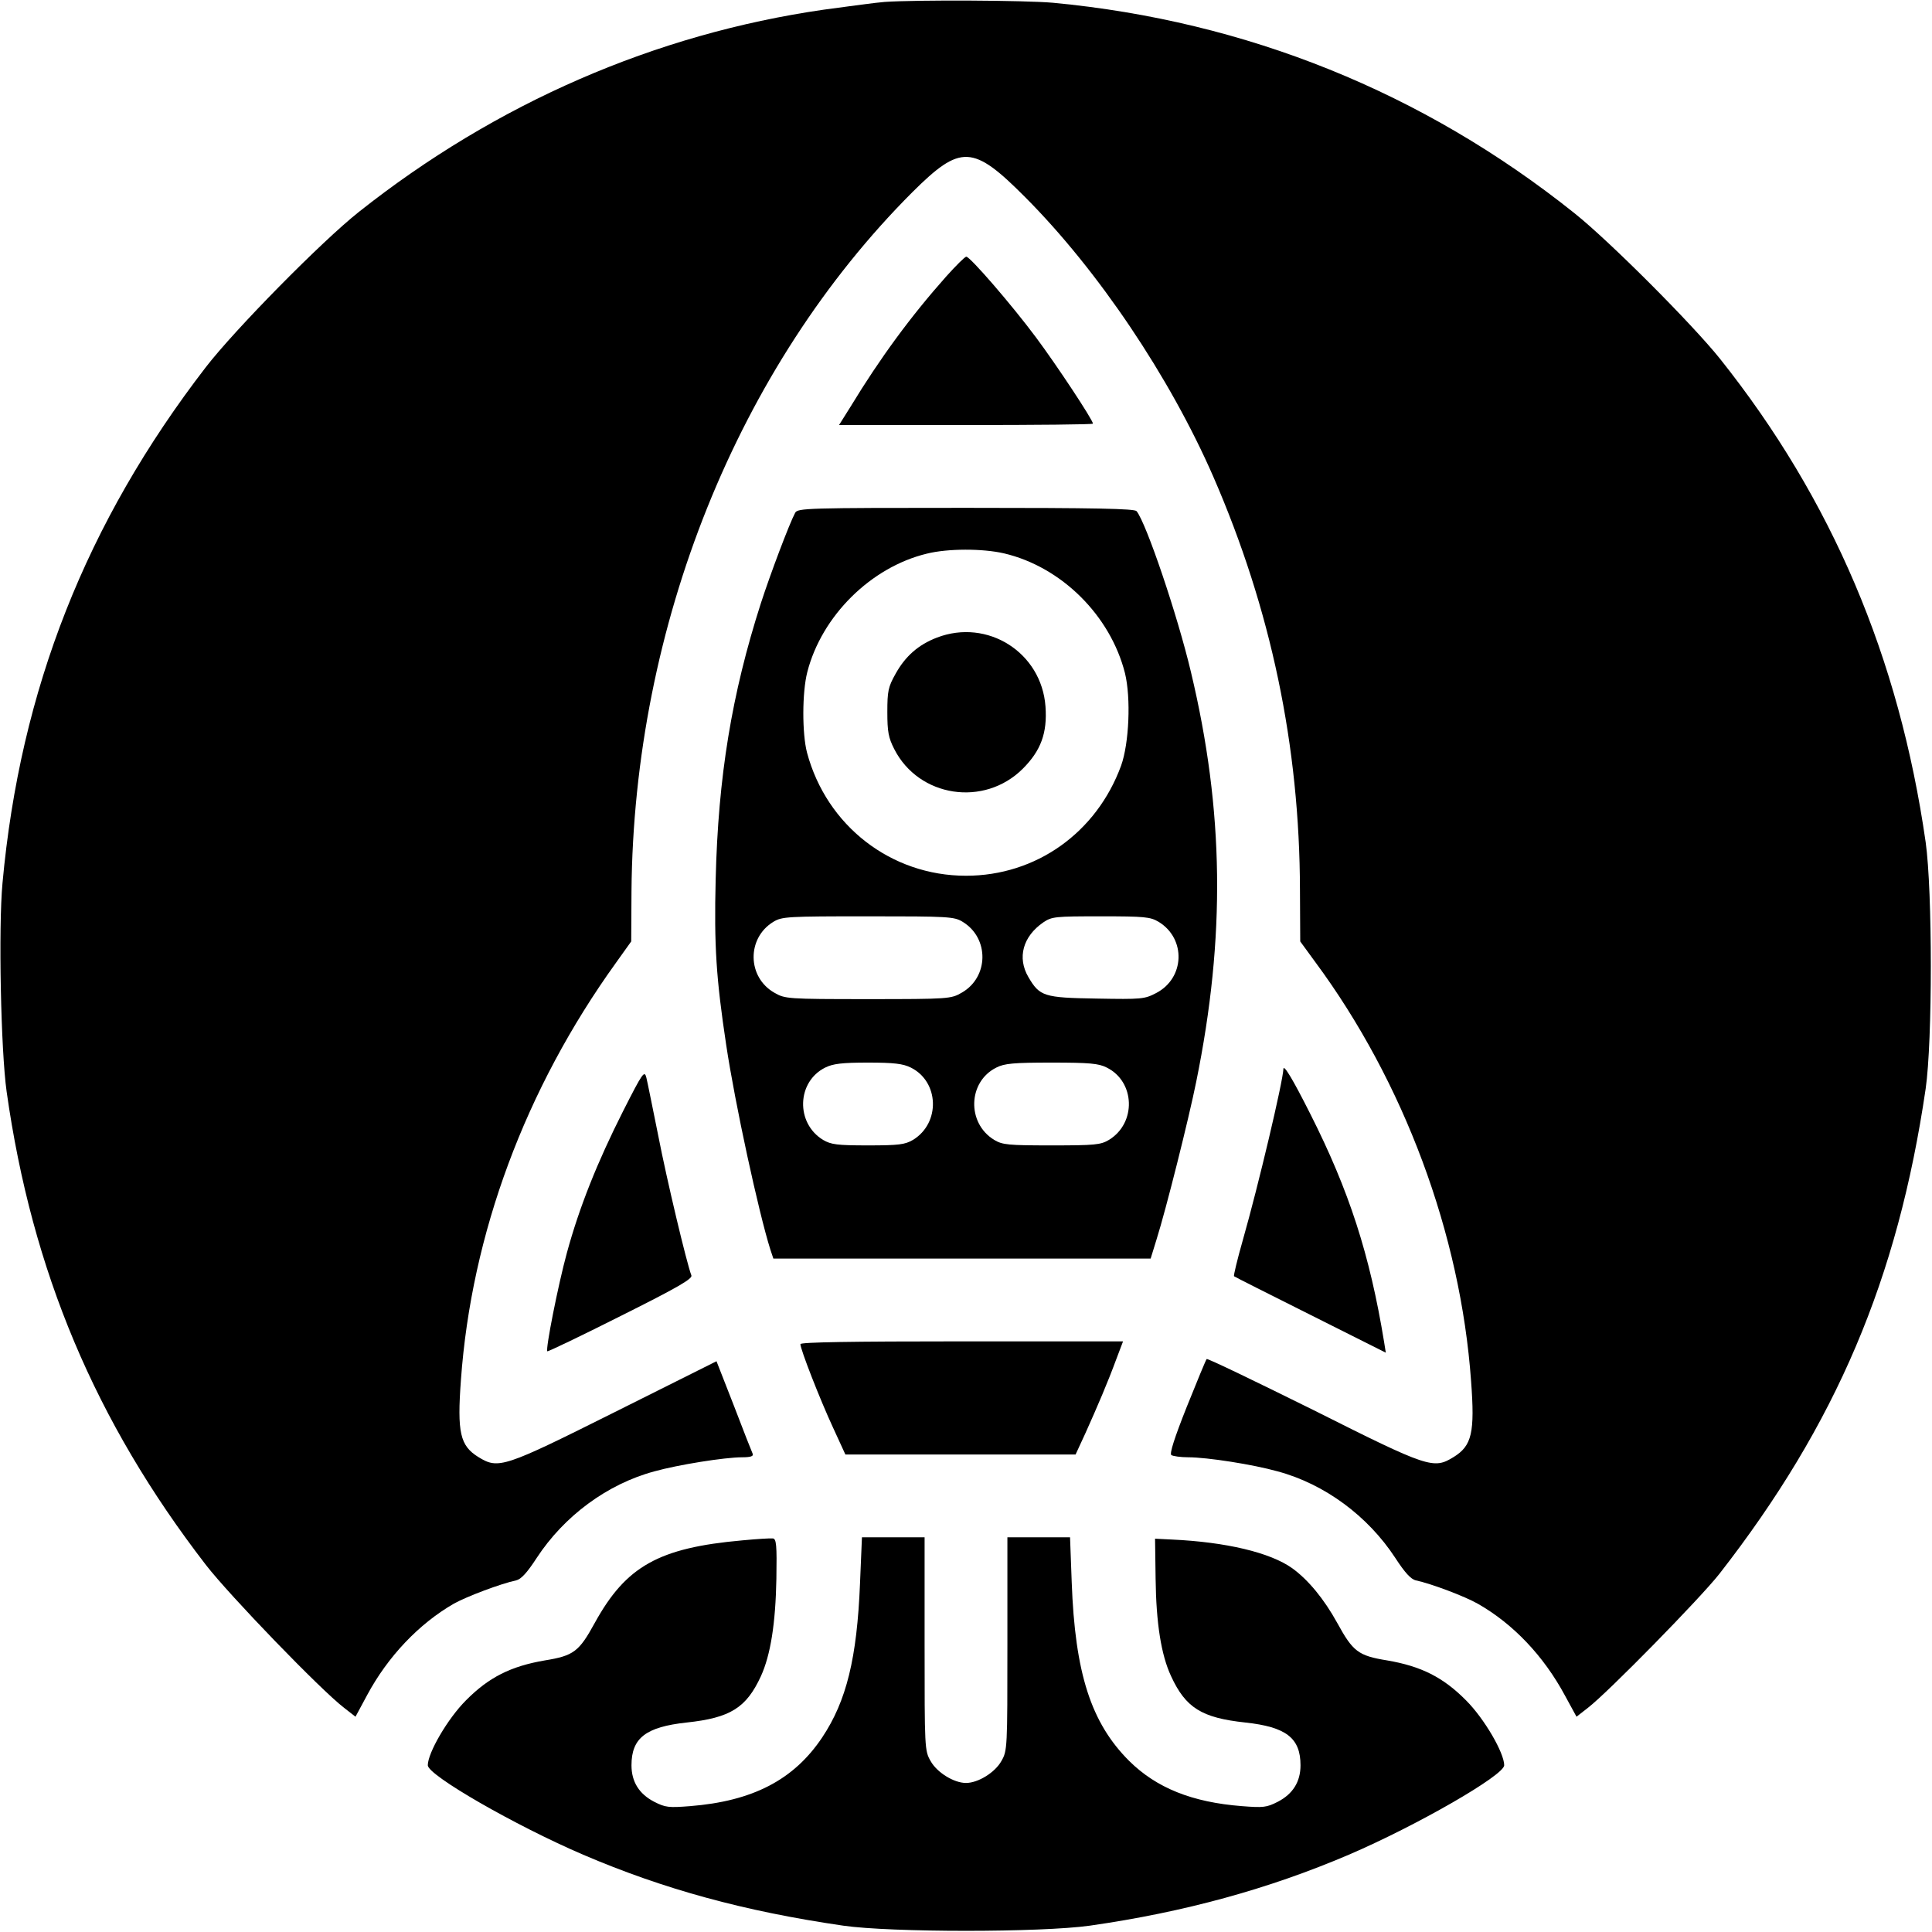
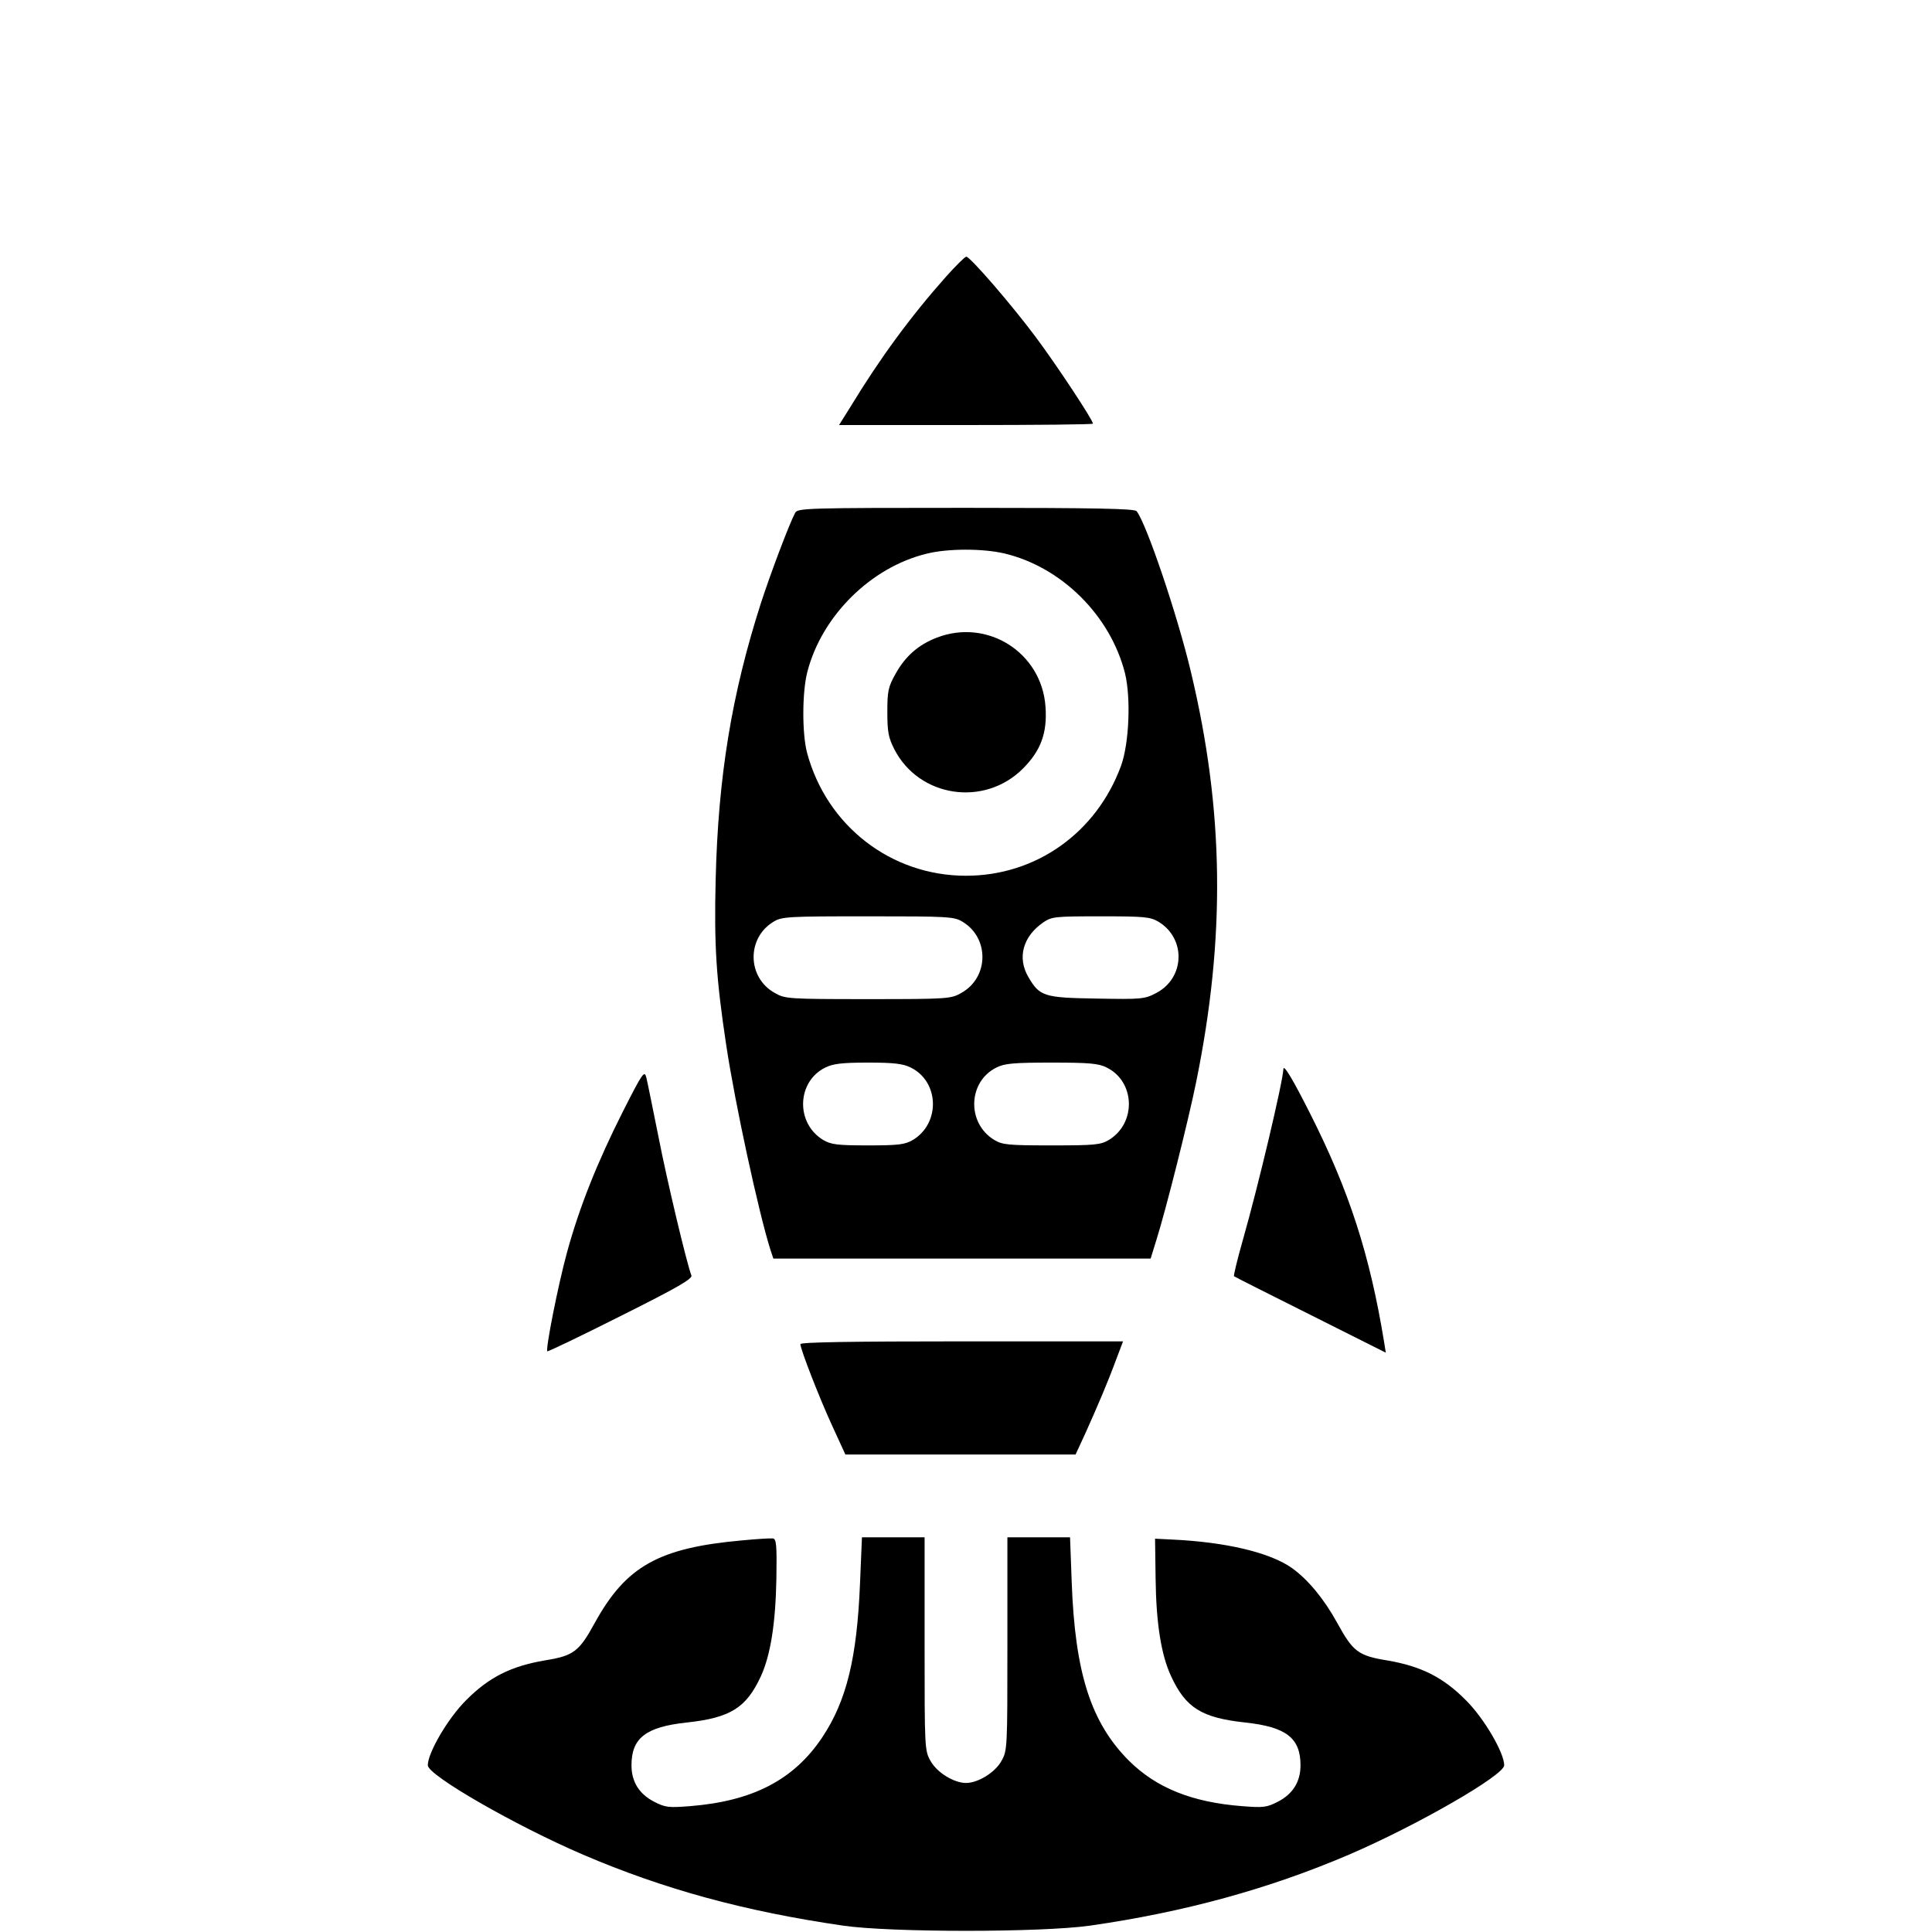
<svg xmlns="http://www.w3.org/2000/svg" version="1.0" width="700pt" height="700pt" viewBox="0 0 700 700" preserveAspectRatio="xMidYMid meet">
  <g transform="translate(0,700) scale(0.1,-0.1)" fill="#000000" stroke="none">
-     <path d="M3205 6993 c-27 -2 -126 -15 -220 -28 -611 -88 -1188 -339 -1685 -733 -135 -107 -449 -426 -554 -562 -434 -563 -673 -1169 -737 -1870 -15 -161 -6 -606 15 -755 92 -651 321 -1195 722 -1715 86 -111 416 -453 501 -518 l41 -32 42 78 c75 140 188 259 315 332 47 26 169 72 225 84 18 4 40 28 75 82 99 151 255 267 426 313 86 24 255 51 318 51 31 0 42 4 38 13 -3 6 -34 85 -68 174 l-63 161 -368 -184 c-404 -202 -422 -208 -495 -163 -66 41 -77 88 -63 279 38 529 233 1055 562 1512 l55 77 1 182 c8 962 385 1900 1018 2533 175 174 219 172 409 -19 263 -264 523 -650 681 -1012 209 -480 313 -976 314 -1498 l1 -186 54 -74 c322 -435 527 -987 565 -1519 14 -187 3 -234 -63 -275 -73 -45 -90 -40 -508 170 -210 104 -384 188 -387 185 -3 -3 -35 -81 -72 -173 -45 -113 -63 -170 -56 -175 6 -4 34 -8 61 -8 69 0 235 -26 324 -51 171 -46 327 -162 426 -313 35 -54 57 -78 75 -82 56 -12 178 -58 225 -85 128 -73 238 -189 315 -332 l42 -77 41 32 c72 55 409 399 477 486 423 543 646 1069 747 1757 25 173 25 716 0 894 -96 668 -339 1241 -745 1751 -100 125 -400 426 -528 528 -547 437 -1188 696 -1889 762 -101 9 -493 11 -610 3z" />
    <path d="M3428 5998 c-128 -144 -239 -295 -346 -471 l-42 -67 460 0 c253 0 460 2 460 5 0 13 -130 210 -206 312 -87 117 -239 293 -253 293 -5 0 -38 -33 -73 -72z" />
    <path d="M2881 5142 c-21 -39 -90 -222 -124 -327 -106 -330 -155 -629 -164 -1001 -6 -241 2 -360 38 -599 32 -214 118 -609 160 -742 l11 -33 683 0 684 0 21 68 c35 111 117 438 144 572 107 525 101 983 -19 1485 -49 207 -162 540 -197 583 -8 9 -144 12 -619 12 -576 0 -609 -1 -618 -18z m757 -147 c208 -49 385 -225 438 -434 22 -90 15 -254 -14 -335 -89 -243 -308 -399 -562 -399 -272 0 -505 181 -576 446 -18 69 -18 218 1 292 52 203 230 380 433 429 76 19 202 19 280 1z m-150 -1335 c97 -59 95 -201 -4 -257 -38 -22 -47 -23 -339 -23 -292 0 -301 1 -339 23 -99 56 -101 198 -4 257 31 19 51 20 343 20 292 0 312 -1 343 -20z m710 0 c100 -61 95 -204 -9 -258 -42 -22 -53 -23 -216 -20 -191 3 -206 8 -247 78 -41 70 -20 147 54 198 31 21 43 22 209 22 158 0 179 -2 209 -20z m-898 -528 c103 -51 108 -201 8 -262 -29 -17 -51 -20 -163 -20 -112 0 -134 3 -163 20 -100 61 -95 211 8 262 28 14 61 18 155 18 94 0 127 -4 155 -18z m710 0 c103 -51 108 -201 8 -262 -30 -18 -51 -20 -208 -20 -157 0 -178 2 -208 20 -100 61 -95 211 8 262 29 15 63 18 200 18 137 0 171 -3 200 -18z" />
    <path d="M3395 4690 c-68 -26 -115 -68 -150 -131 -27 -48 -30 -63 -30 -139 0 -71 4 -93 25 -134 89 -175 326 -211 466 -71 65 65 89 129 82 225 -14 196 -210 320 -393 250z" />
    <path d="M4650 3127 c-2 -47 -90 -420 -147 -620 -20 -70 -34 -129 -32 -131 2 -2 127 -65 277 -140 l273 -137 -6 38 c-52 318 -127 549 -268 828 -62 123 -96 180 -97 162z" />
    <path d="M2258 2975 c-94 -186 -159 -349 -204 -514 -32 -117 -78 -350 -71 -357 2 -2 121 55 266 128 208 104 261 135 256 147 -17 44 -89 346 -120 506 -20 99 -39 194 -43 210 -7 28 -13 20 -84 -120z" />
    <path d="M2900 2130 c0 -19 72 -203 118 -302 l45 -98 417 0 417 0 36 78 c44 98 80 182 111 266 l25 66 -584 0 c-400 0 -585 -3 -585 -10z" />
    <path d="M2690 1419 c-304 -27 -422 -94 -535 -299 -57 -104 -76 -119 -181 -136 -123 -21 -203 -61 -286 -145 -66 -66 -138 -190 -138 -235 0 -36 316 -218 563 -324 292 -125 584 -205 942 -257 173 -25 716 -25 894 0 342 49 648 133 938 257 247 106 563 288 563 324 0 45 -72 169 -138 235 -83 84 -163 124 -286 145 -105 17 -124 32 -181 136 -48 87 -105 156 -163 198 -80 57 -240 95 -437 104 l-60 3 2 -145 c2 -161 20 -276 56 -353 53 -115 111 -151 269 -168 148 -16 200 -56 200 -155 0 -60 -28 -104 -82 -132 -41 -21 -53 -22 -130 -16 -181 14 -310 66 -409 164 -138 138 -196 317 -208 648 l-6 162 -114 0 -113 0 0 -386 c0 -379 0 -387 -22 -425 -23 -41 -84 -79 -128 -79 -44 0 -105 38 -128 79 -22 38 -22 46 -22 425 l0 386 -113 0 -114 0 -7 -167 c-11 -271 -49 -426 -137 -558 -103 -154 -252 -231 -479 -249 -77 -6 -89 -5 -130 16 -54 28 -82 72 -82 132 0 99 52 139 200 155 158 17 216 53 269 168 35 77 53 191 56 353 2 122 0 145 -13 146 -8 1 -58 -2 -110 -7z" />
  </g>
</svg>